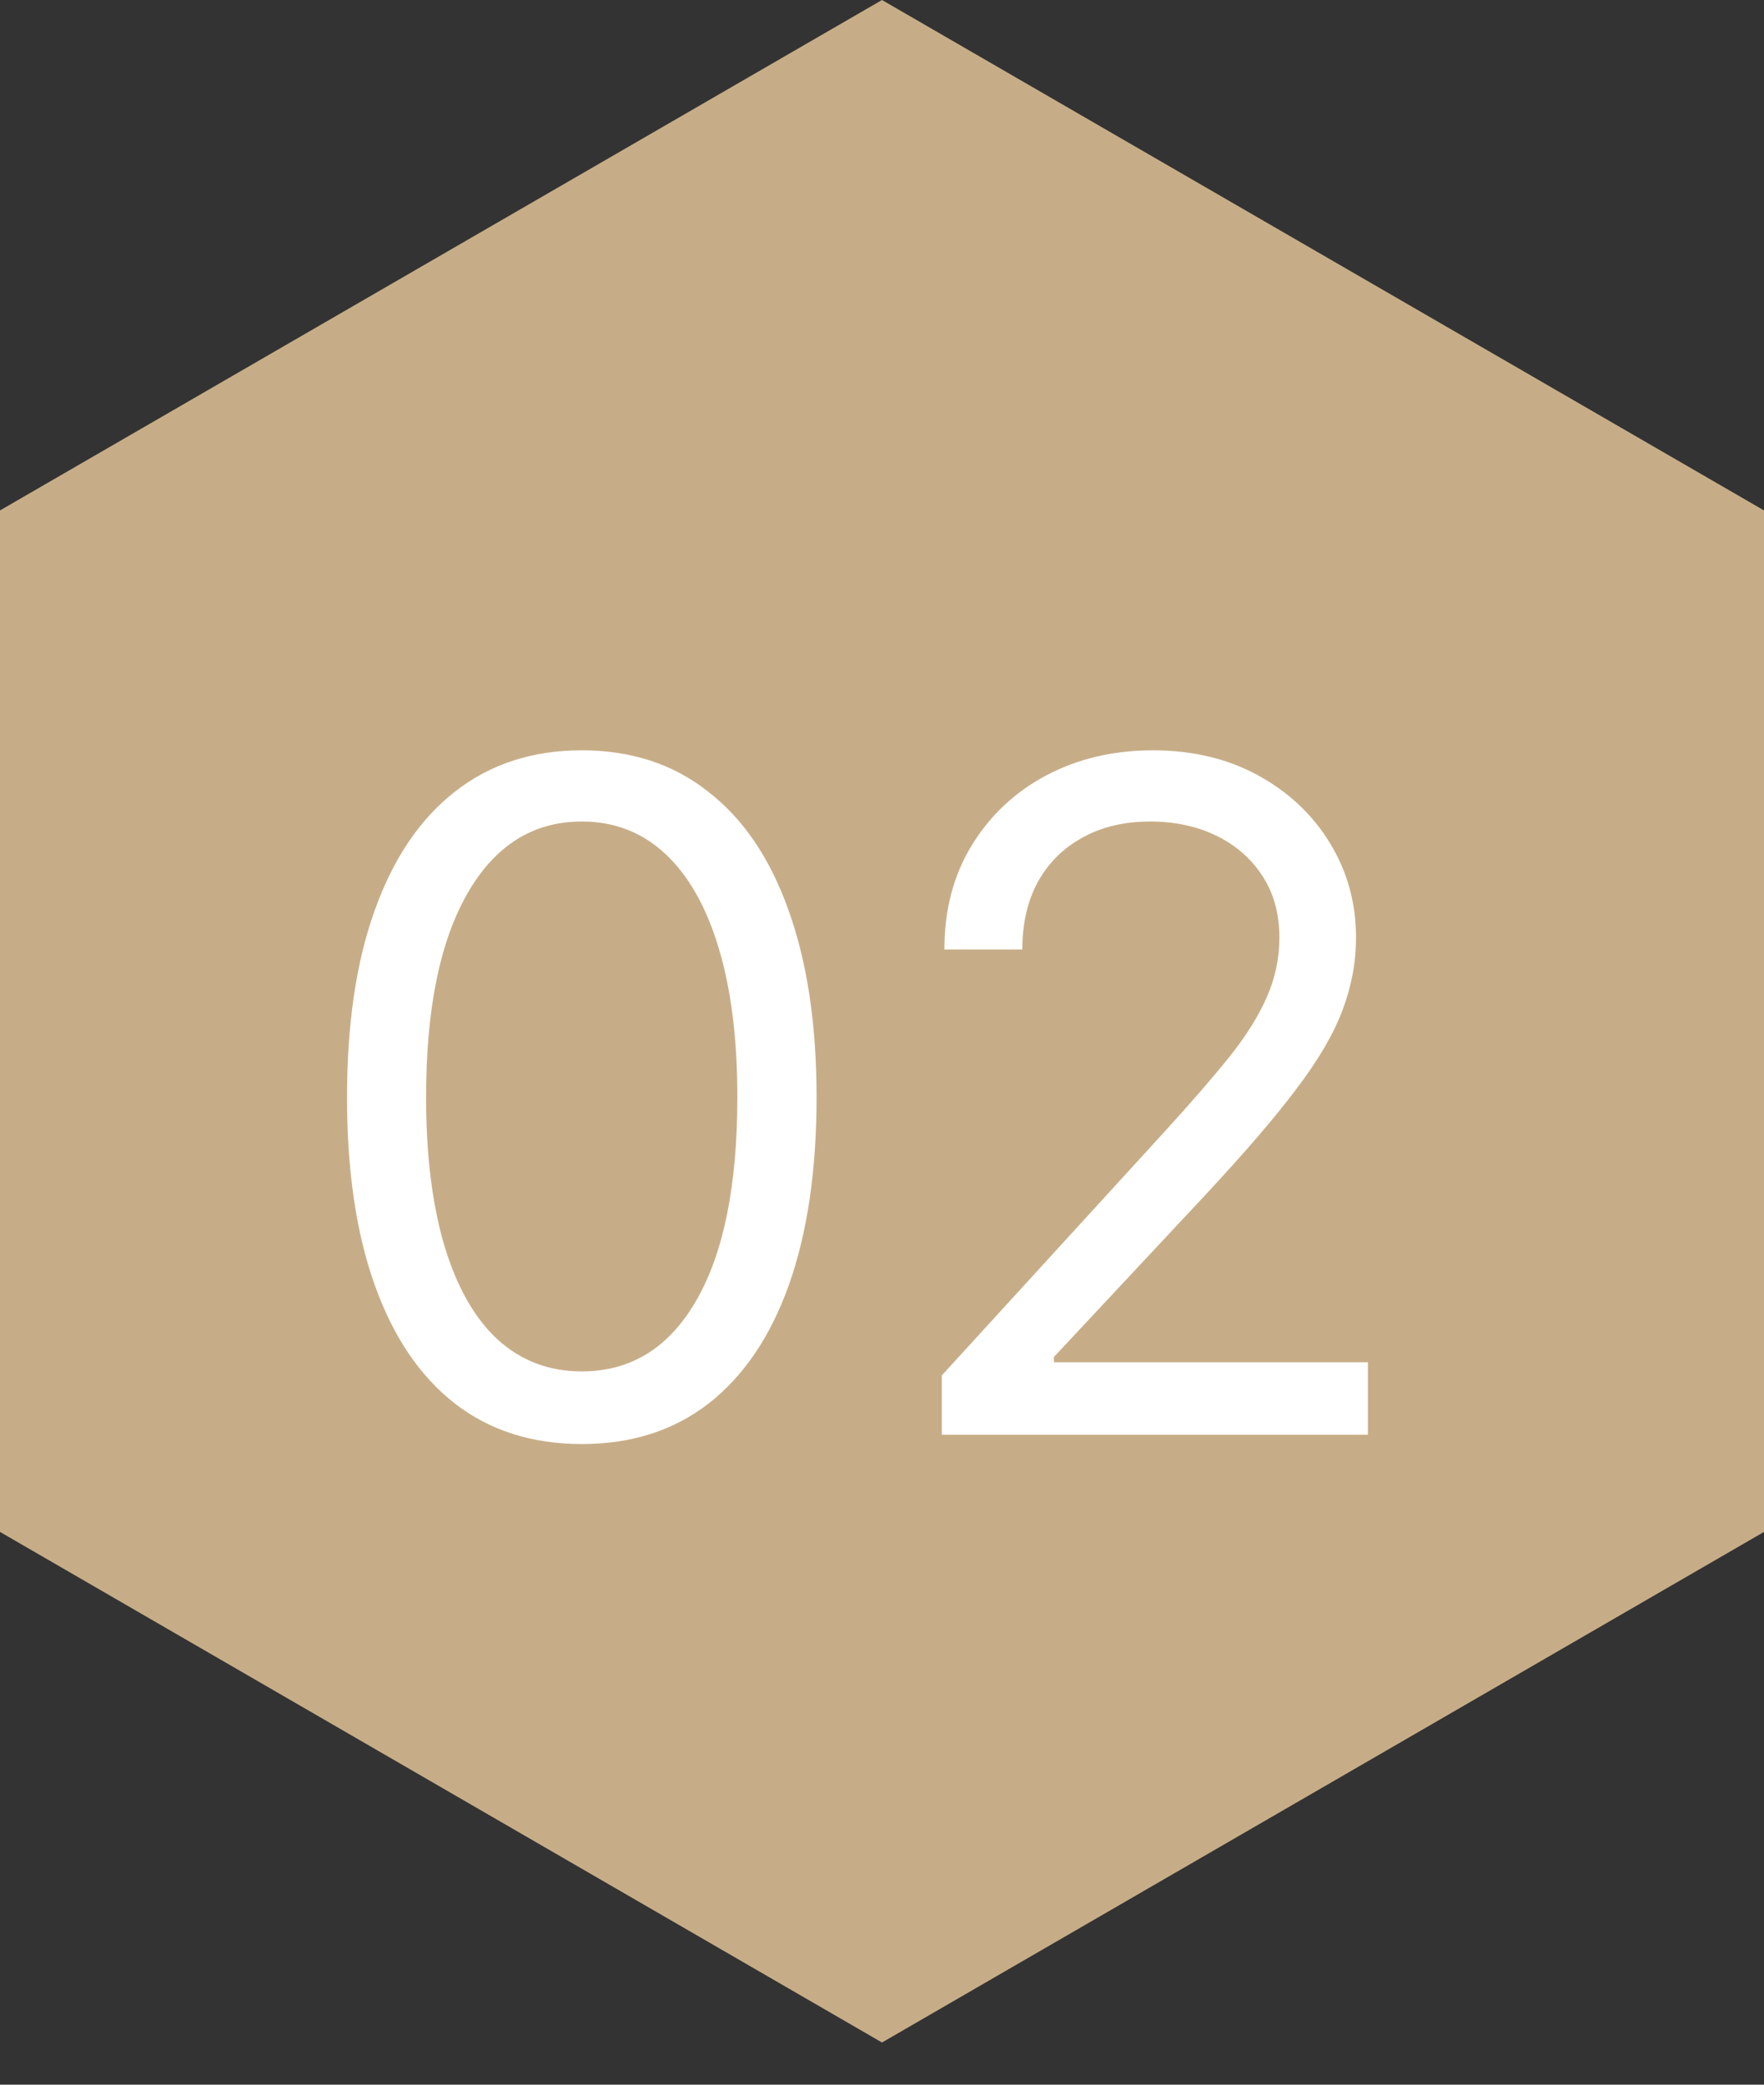
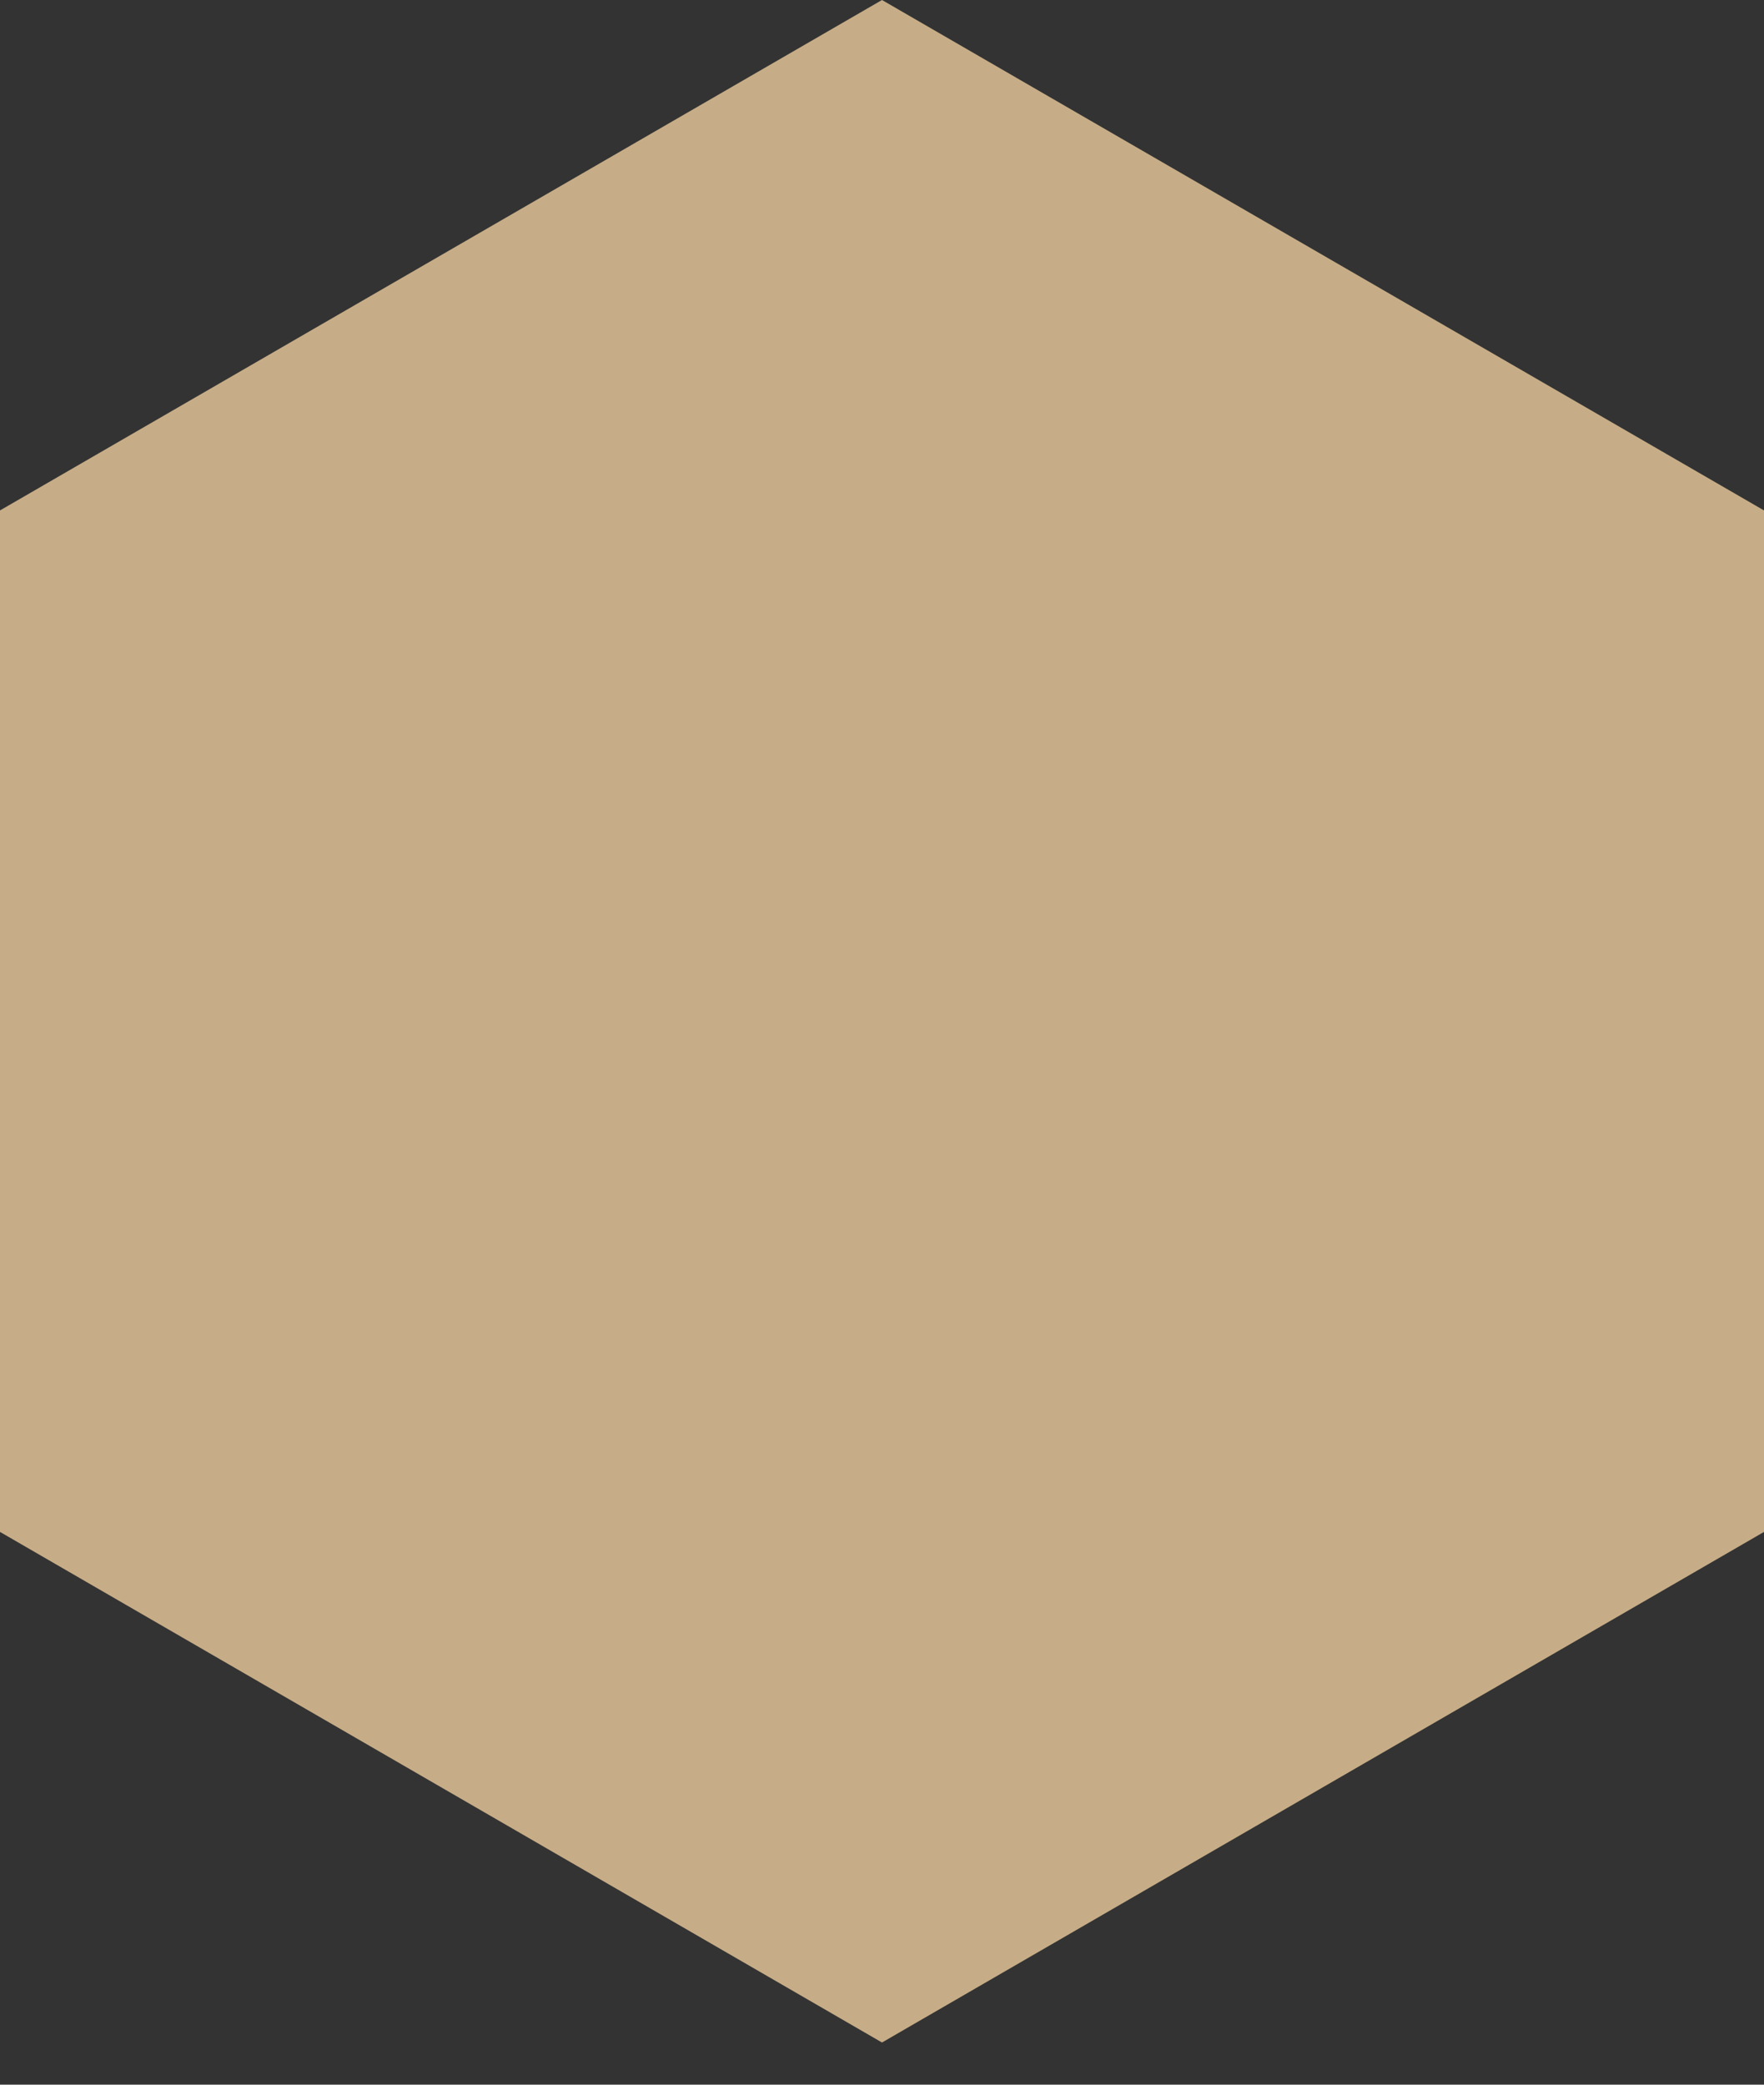
<svg xmlns="http://www.w3.org/2000/svg" width="11" height="13" viewBox="0 0 11 13" fill="none">
  <rect x="0" y="0" width="11" height="13" fill="#333333" stroke="none" />
  <path d="M0 9.553L5.5 12.737L11 9.553V3.183L5.5 0L0 3.183V9.553Z" fill="#C7AD87" />
-   <path d="M3.628 9.005C3.318 9.005 3.054 8.921 2.836 8.752C2.618 8.582 2.452 8.336 2.337 8.014C2.221 7.69 2.164 7.3 2.164 6.842C2.164 6.387 2.221 5.998 2.337 5.676C2.453 5.352 2.62 5.106 2.838 4.936C3.058 4.764 3.321 4.679 3.628 4.679C3.935 4.679 4.197 4.764 4.415 4.936C4.635 5.106 4.802 5.352 4.917 5.676C5.033 5.998 5.092 6.387 5.092 6.842C5.092 7.3 5.034 7.69 4.919 8.014C4.804 8.336 4.637 8.582 4.419 8.752C4.201 8.921 3.938 9.005 3.628 9.005ZM3.628 8.552C3.935 8.552 4.173 8.404 4.343 8.108C4.513 7.812 4.598 7.39 4.598 6.842C4.598 6.477 4.559 6.167 4.481 5.91C4.404 5.654 4.293 5.459 4.148 5.324C4.004 5.19 3.831 5.123 3.628 5.123C3.323 5.123 3.086 5.273 2.914 5.573C2.743 5.872 2.657 6.295 2.657 6.842C2.657 7.206 2.696 7.516 2.772 7.771C2.849 8.026 2.959 8.22 3.103 8.353C3.249 8.486 3.424 8.552 3.628 8.552ZM5.873 8.947V8.577L7.263 7.056C7.426 6.877 7.56 6.723 7.666 6.591C7.772 6.458 7.85 6.333 7.9 6.217C7.952 6.099 7.978 5.975 7.978 5.847C7.978 5.699 7.943 5.57 7.872 5.462C7.802 5.354 7.706 5.27 7.584 5.211C7.462 5.152 7.325 5.123 7.172 5.123C7.011 5.123 6.87 5.156 6.749 5.224C6.63 5.289 6.537 5.382 6.471 5.501C6.407 5.62 6.375 5.76 6.375 5.921H5.889C5.889 5.674 5.946 5.457 6.06 5.271C6.174 5.085 6.329 4.939 6.525 4.835C6.722 4.731 6.944 4.679 7.189 4.679C7.436 4.679 7.654 4.731 7.845 4.835C8.035 4.939 8.185 5.08 8.293 5.257C8.401 5.433 8.456 5.63 8.456 5.847C8.456 6.002 8.427 6.153 8.371 6.301C8.316 6.448 8.22 6.612 8.083 6.792C7.948 6.972 7.759 7.191 7.518 7.45L6.572 8.462V8.495H8.53V8.947H5.873Z" fill="white" />
</svg>